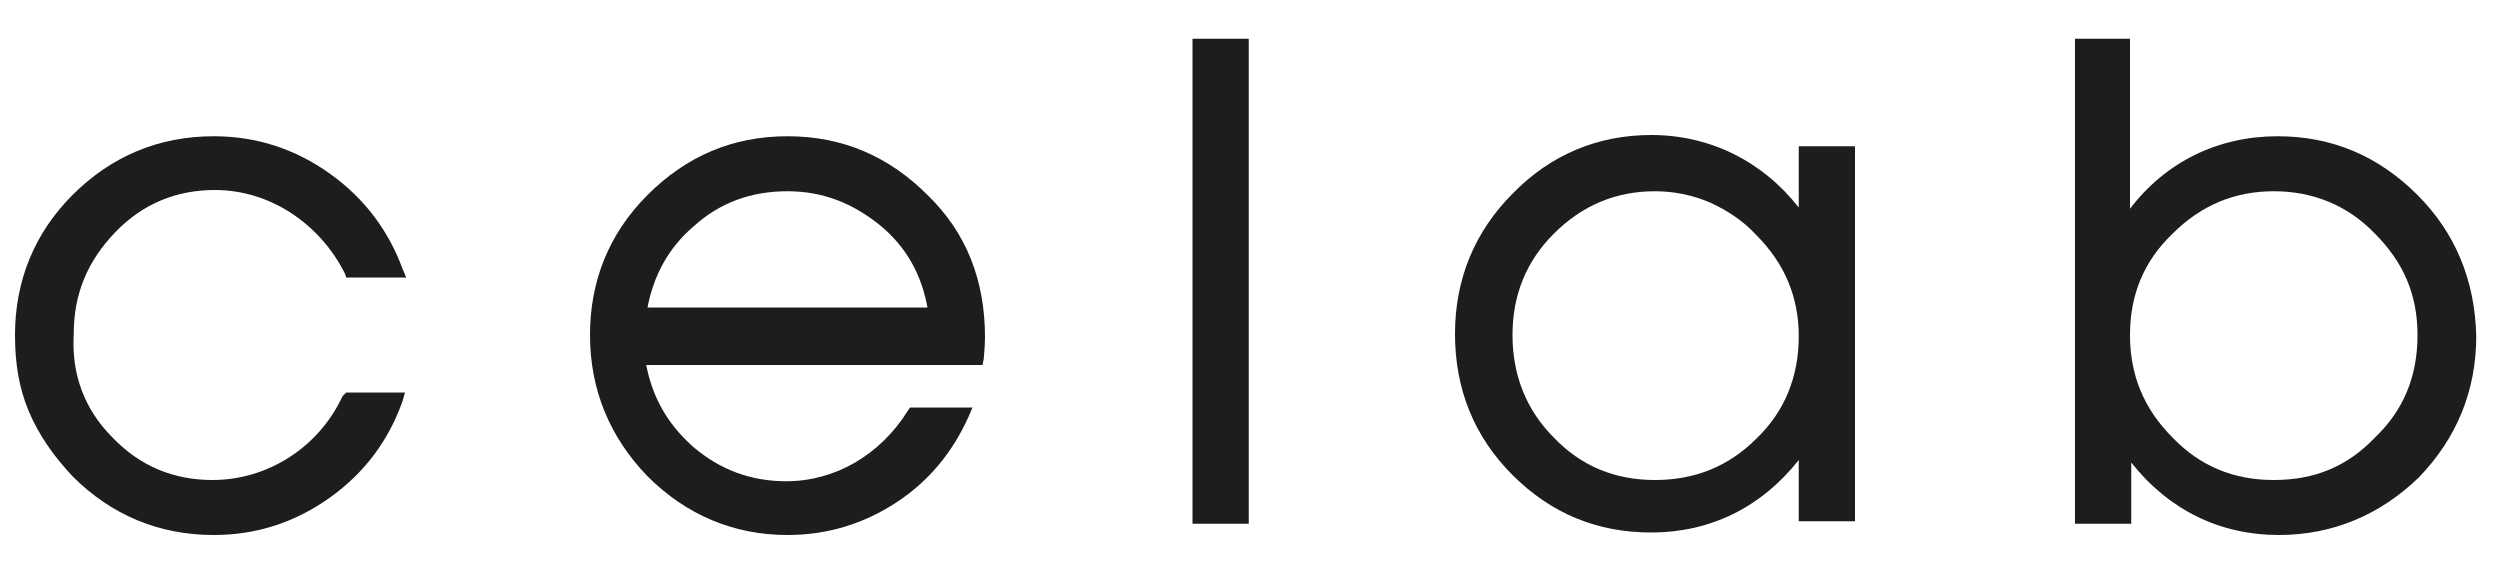
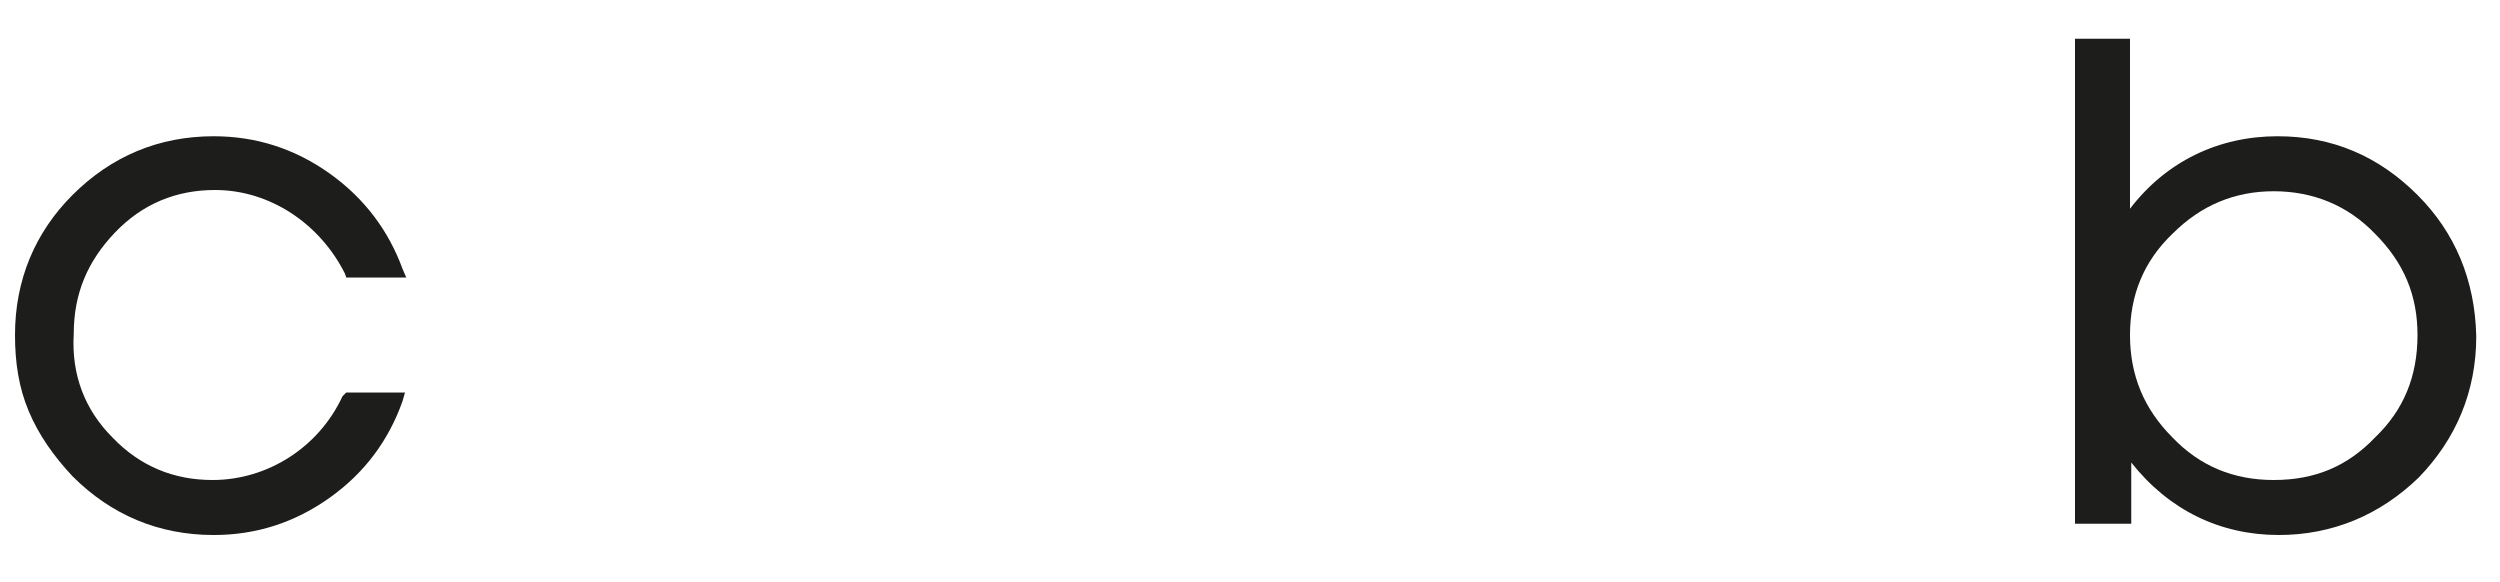
<svg xmlns="http://www.w3.org/2000/svg" version="1.1" id="katman_1" x="0px" y="0px" viewBox="0 0 200 46.6" style="enable-background:new 0 0 200 46.6;" xml:space="preserve">
  <style type="text/css">
	.st0{fill:#1D1D1B;}
</style>
  <path class="st0" d="M27.7,31.4h4.7l-0.2,0.7c-1.1,3.1-3,5.7-5.8,7.7c-2.8,2-5.9,3-9.3,3c-4.4,0-8.2-1.6-11.3-4.7  c-1.5-1.6-2.7-3.3-3.5-5.2C1.5,31,1.2,29,1.2,26.8c0-4.4,1.6-8.2,4.6-11.2c3.1-3.1,6.9-4.7,11.3-4.7c3.4,0,6.5,1,9.3,3  c2.8,2,4.7,4.6,5.8,7.6l0.3,0.7h-4.8l-0.1-0.3c-2-4-6-6.7-10.4-6.7c-3.1,0-5.8,1.1-8,3.4c-2.2,2.3-3.3,4.9-3.3,8.1  C5.7,30,6.8,32.8,9,35c2.2,2.3,4.9,3.4,8,3.4c4.4,0,8.5-2.6,10.4-6.7L27.7,31.4z" />
-   <path class="st0" d="M74.2,15.6c-3.1-3.1-6.8-4.7-11.2-4.7c-4.4,0-8.1,1.6-11.2,4.7c-3.1,3.1-4.6,6.9-4.6,11.2  c0,4.4,1.6,8.2,4.6,11.3c3.1,3.1,6.9,4.7,11.2,4.7c3.2,0,6.1-0.9,8.7-2.6c2.6-1.7,4.5-4,5.8-6.9l0.3-0.7h-5l-0.2,0.3  c-2.2,3.5-5.8,5.6-9.7,5.6c-2.8,0-5.3-0.9-7.5-2.8c-2-1.8-3.2-3.9-3.7-6.5h26.9l0.1-0.5c0.1-1.1,0.1-1.7,0.1-1.7  C78.8,22.4,77.3,18.6,74.2,15.6 M55.5,18.1c2.1-1.9,4.6-2.8,7.5-2.8s5.3,1,7.5,2.8c2,1.7,3.2,3.8,3.7,6.5H51.8  C52.3,22,53.5,19.8,55.5,18.1" />
-   <rect x="95.4" y="3.1" class="st0" width="4.5" height="38.8" />
-   <path class="st0" d="M143.9,11.7v4.9c-2.9-3.7-7.1-5.8-11.8-5.8c-4.3,0-8.1,1.6-11.1,4.7c-3,3-4.6,6.8-4.6,11.2  c0,4.4,1.5,8.2,4.6,11.3c3.1,3.1,6.8,4.6,11.1,4.6c4.7,0,8.8-2,11.8-5.8v4.9h4.5V11.7H143.9z M132.4,38.4c-3.2,0-5.9-1.1-8.1-3.4  c-2.2-2.2-3.3-5-3.3-8.2c0-3.2,1.1-5.9,3.3-8.1c2.3-2.3,5-3.4,8.1-3.4c1.5,0,3,0.3,4.4,0.9c1.3,0.6,2.6,1.4,3.7,2.6  c2.3,2.3,3.4,5,3.4,8.1c0,3.2-1.1,6-3.4,8.2C138.3,37.3,135.6,38.4,132.4,38.4" />
  <path class="st0" d="M193.4,15.6c-3.1-3.1-6.8-4.7-11.2-4.7c-4.7,0-8.9,2-11.8,5.8V3.1H166v38.8h4.5V37c3,3.8,7.1,5.8,11.8,5.8  c4.3,0,8.1-1.6,11.2-4.6c3-3.1,4.6-6.9,4.6-11.3C198,22.4,196.4,18.6,193.4,15.6 M181.9,15.3c3.1,0,5.9,1.1,8.1,3.4  c2.3,2.3,3.4,4.9,3.4,8.1c0,3.3-1.1,6-3.4,8.2c-2.2,2.3-4.8,3.4-8.1,3.4c-3.2,0-5.9-1.1-8.1-3.4c-2.3-2.3-3.4-5-3.4-8.2  c0-3.2,1.1-5.9,3.4-8.1C176.1,16.4,178.8,15.3,181.9,15.3" />
</svg>